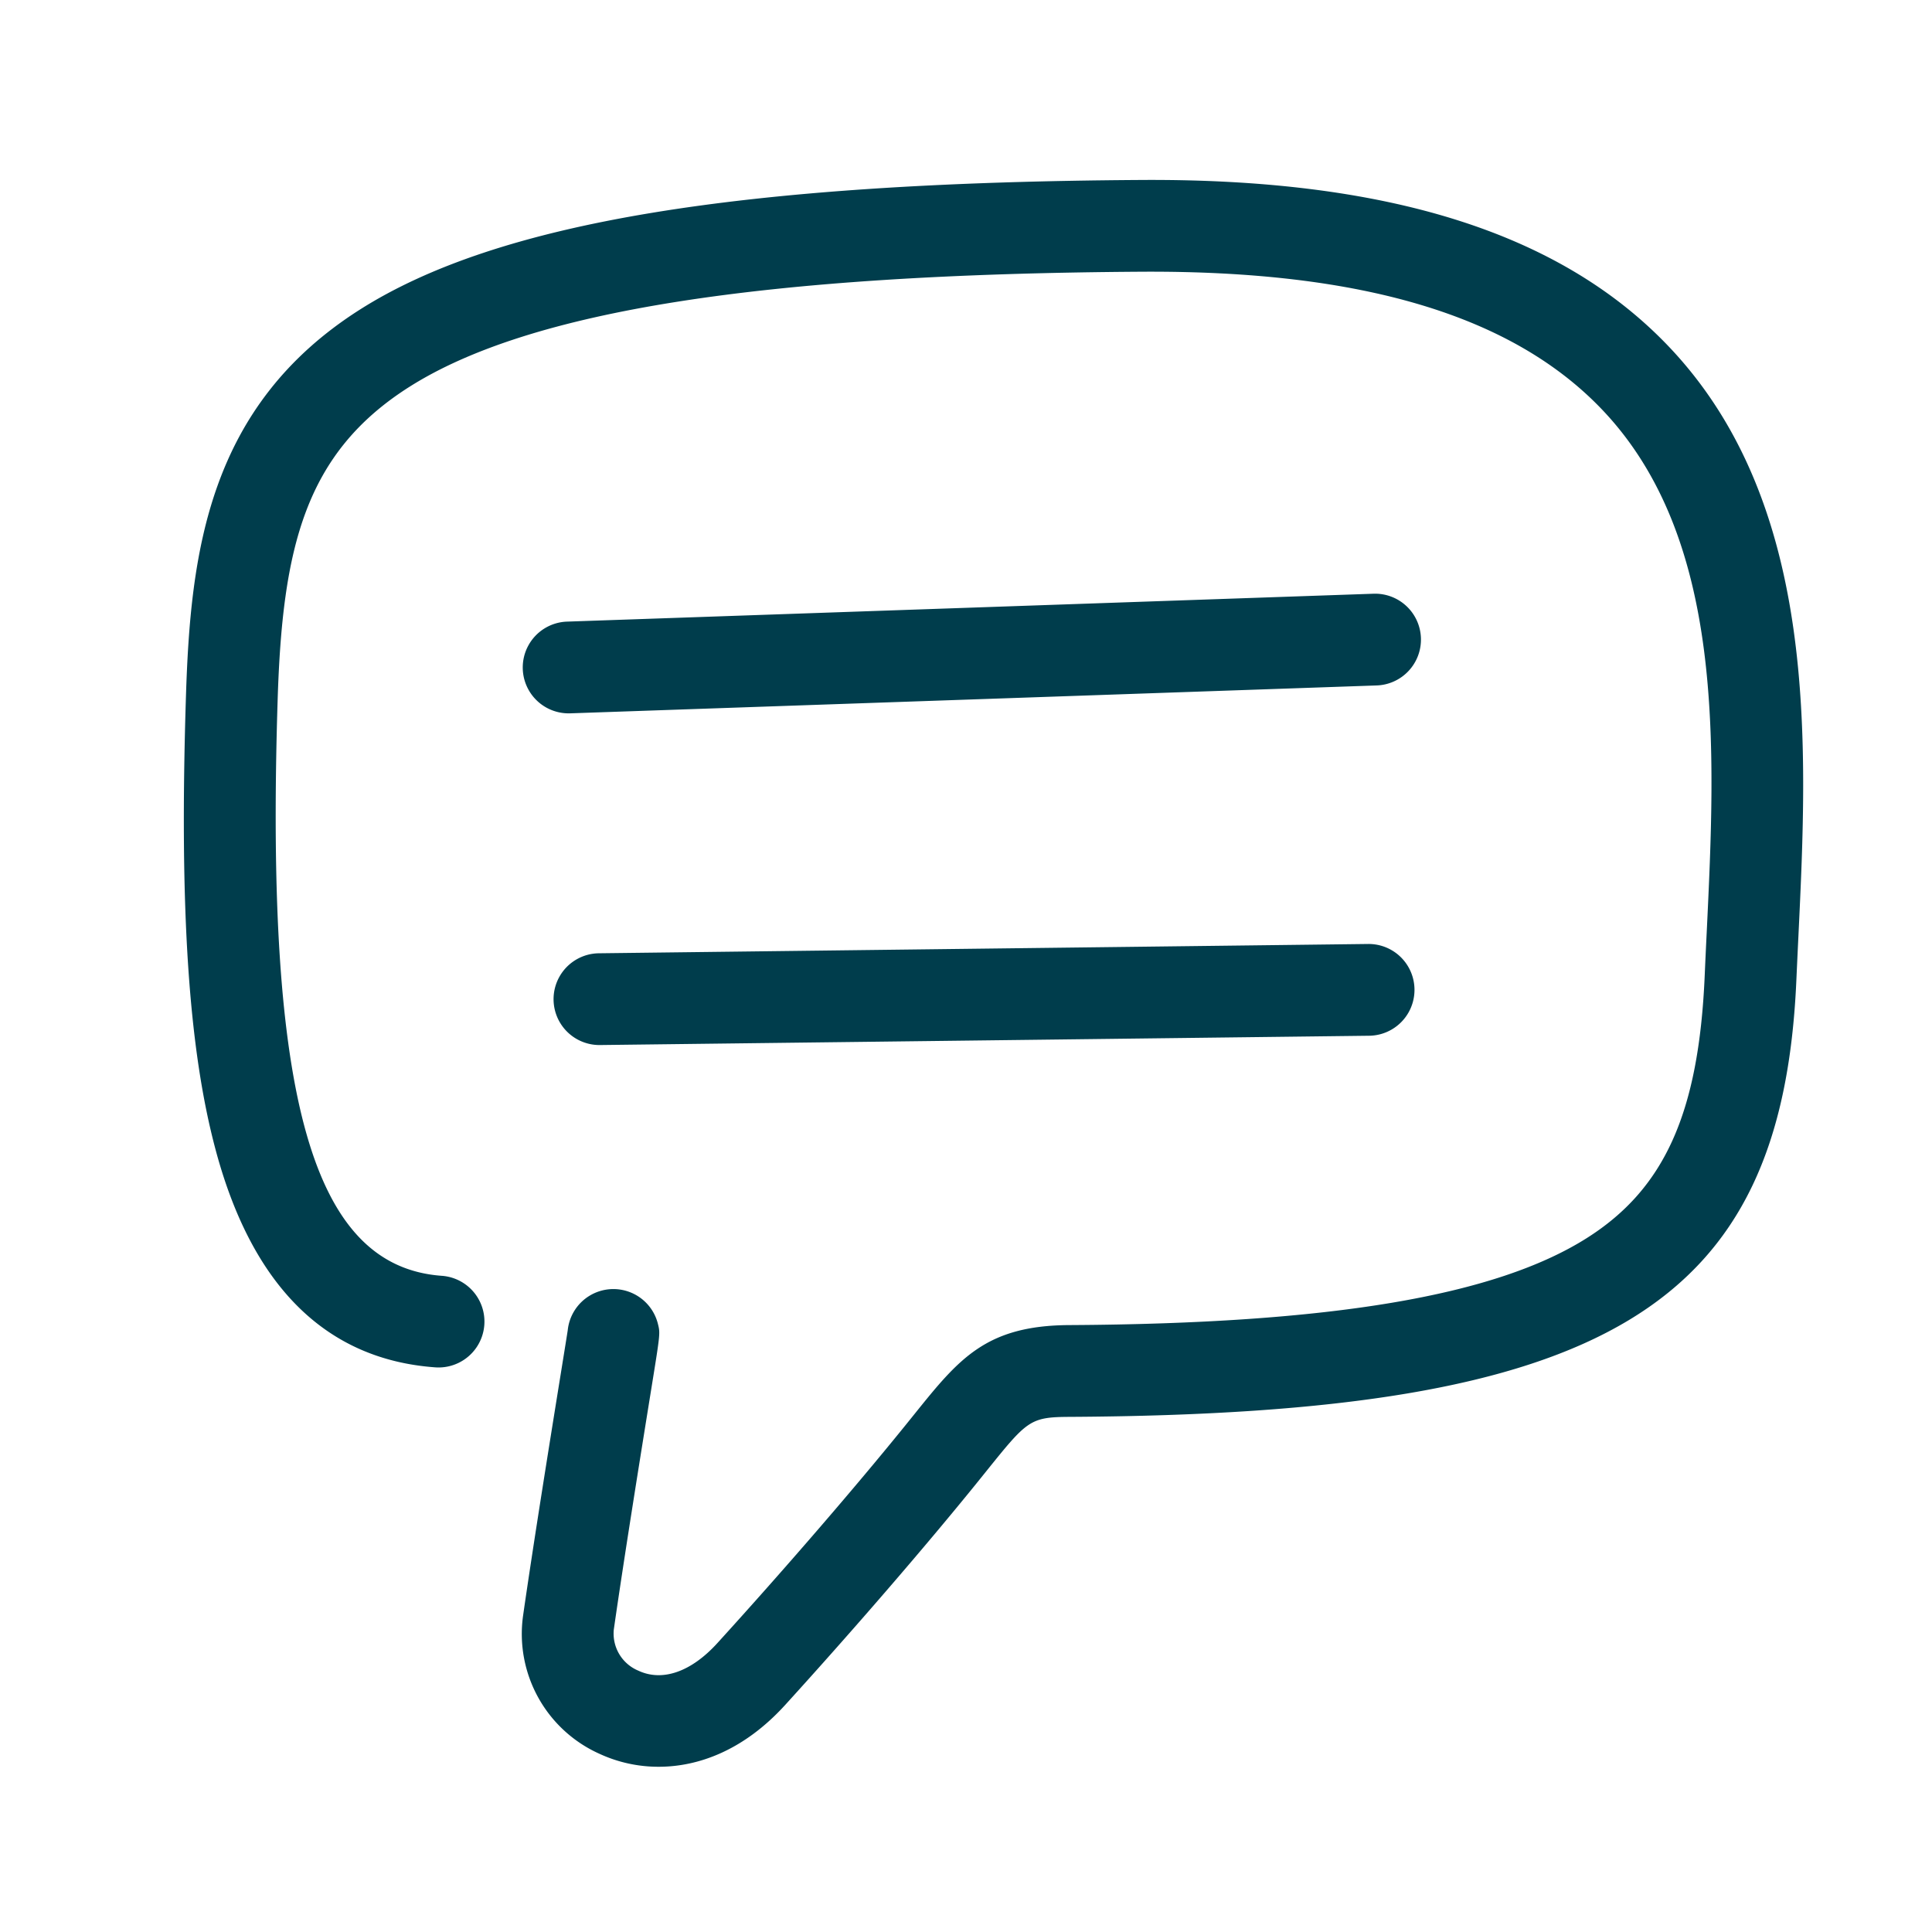
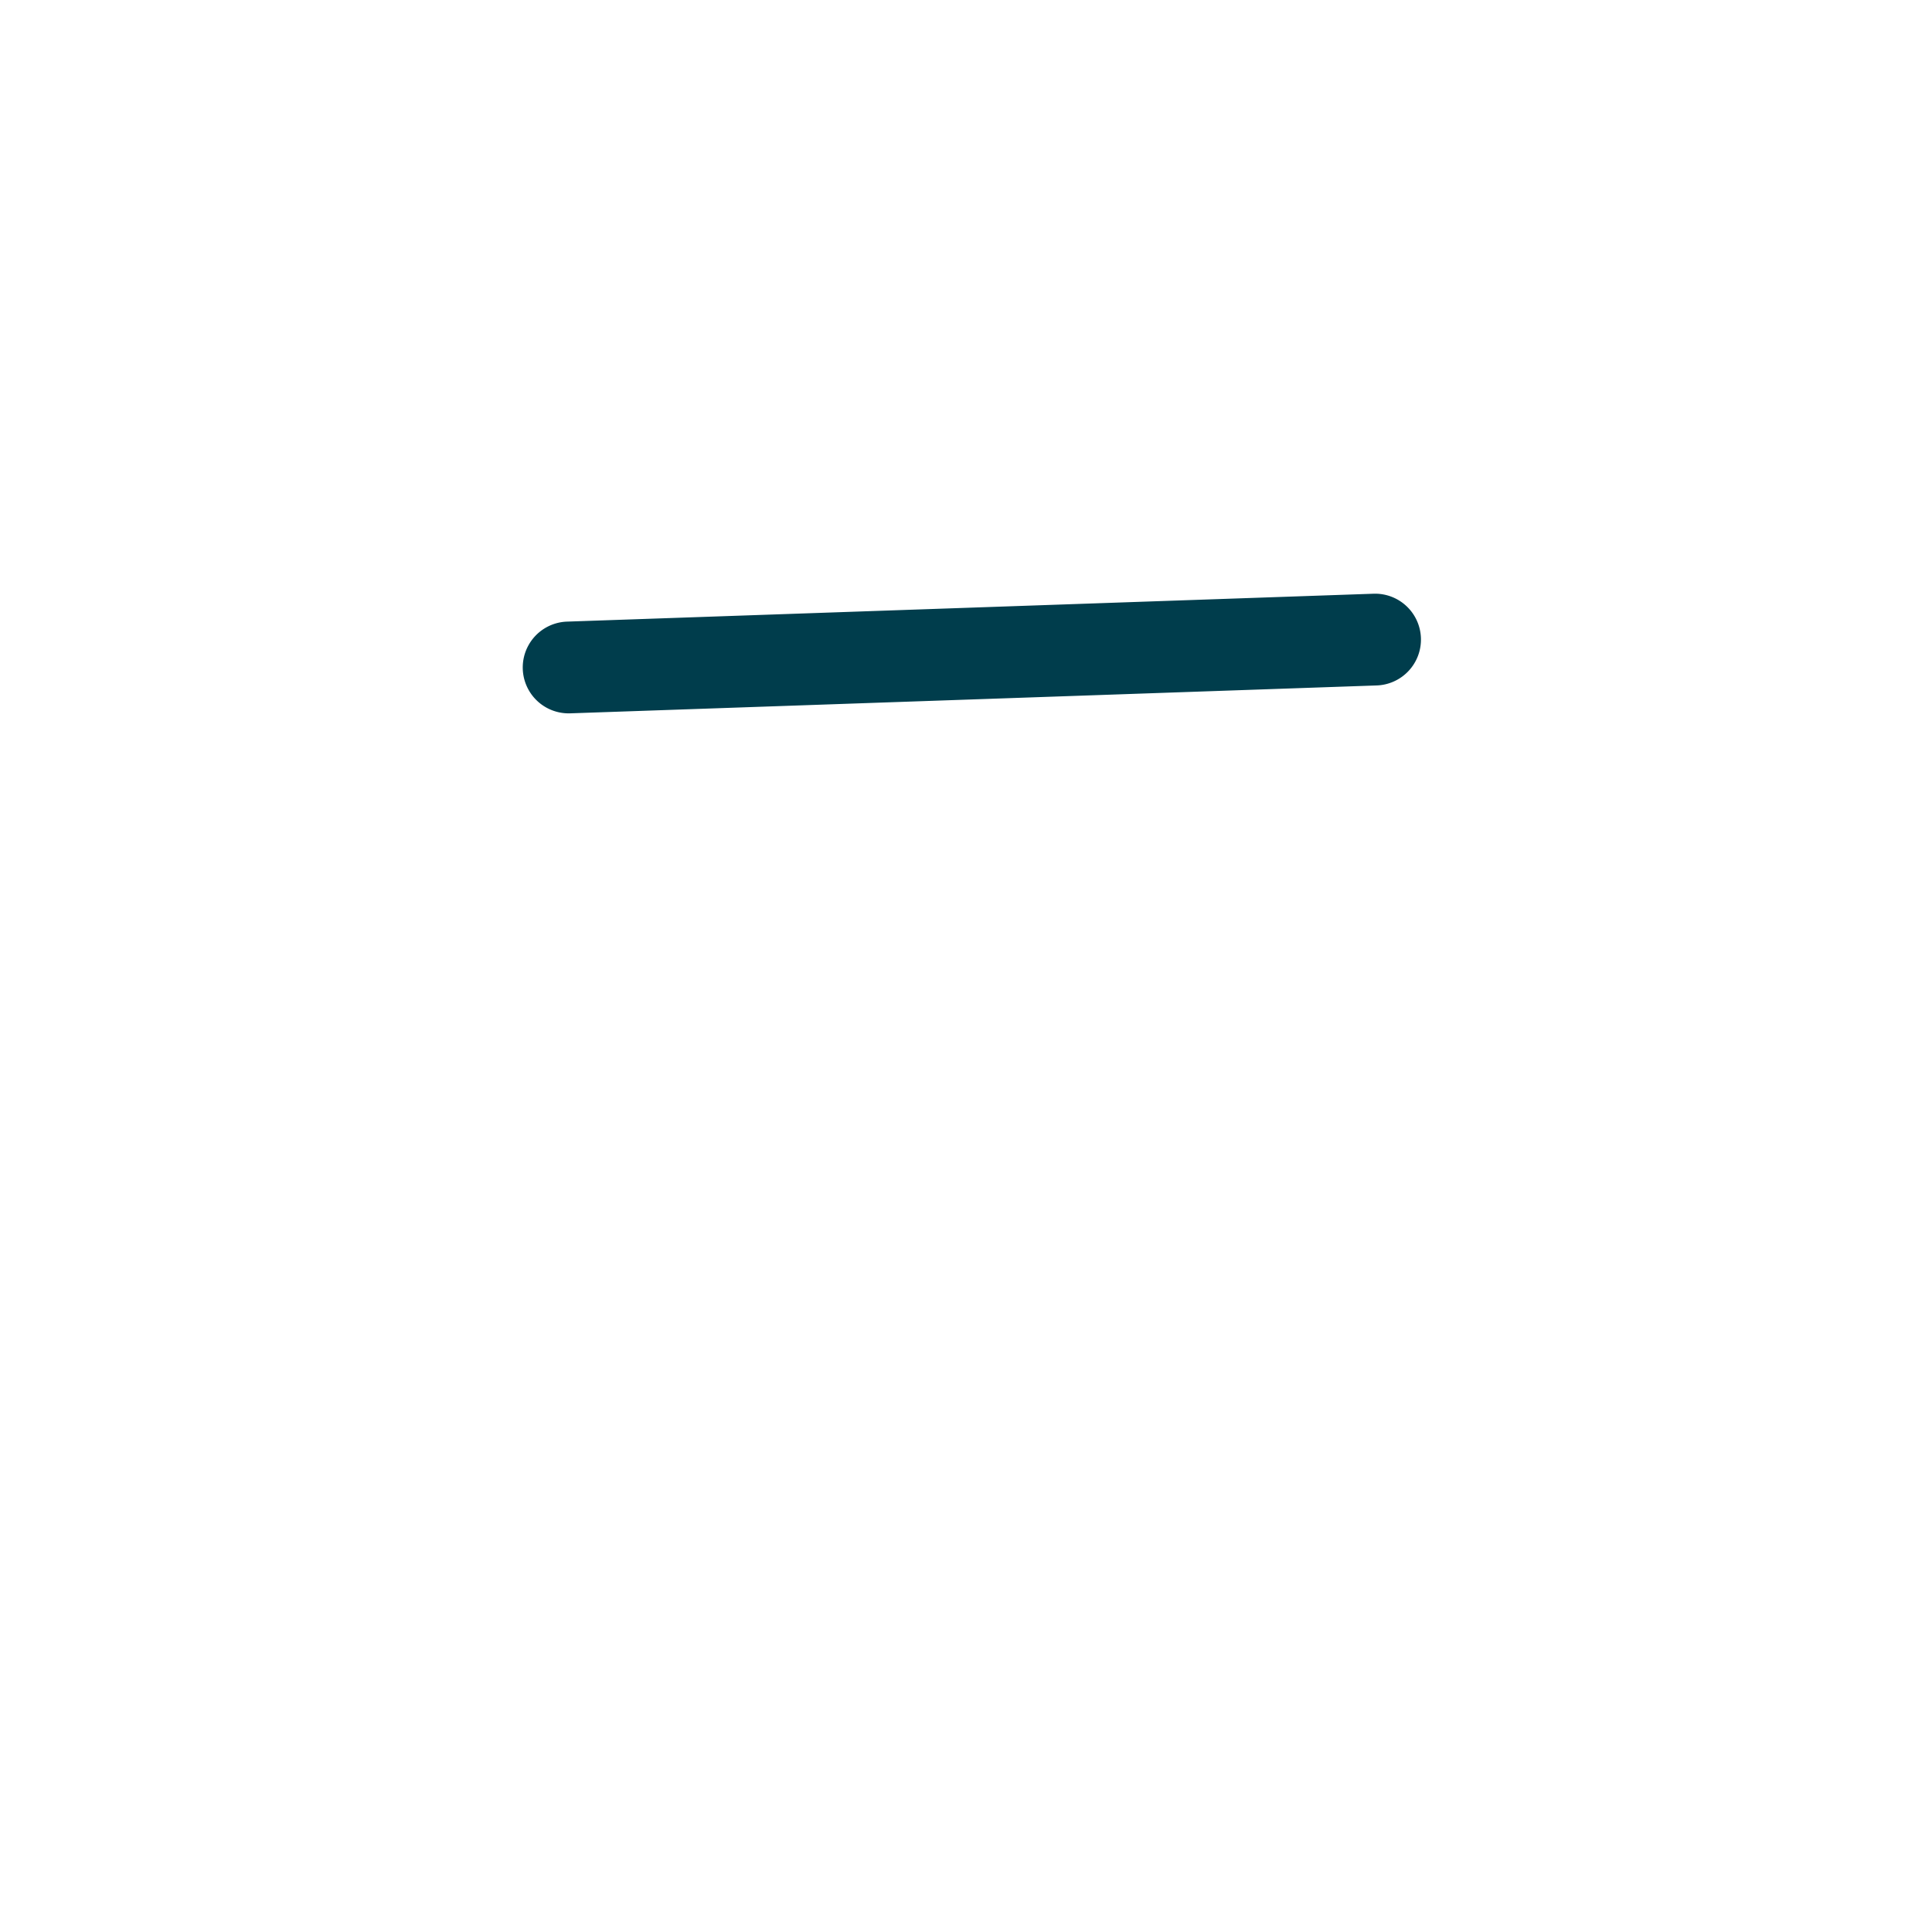
<svg xmlns="http://www.w3.org/2000/svg" id="Calque_1" data-name="Calque 1" viewBox="0 0 283.465 283.465">
  <defs>
    <style>.cls-1{fill:#003d4c;}</style>
  </defs>
-   <path class="cls-1" d="M96.643,259.221a20.573,20.573,0,0,1-8.729-1.92,19.275,19.275,0,0,1-11.186-20.122c1.54-10.774,4.18-27.139,5.598-35.93.467-2.891.874-5.414.974-6.084a6.733,6.733,0,0,1,13.229-.929c.346,1.381.346,1.381-.909,9.157-1.411,8.749-4.039,25.035-5.561,35.689a5.893,5.893,0,0,0,3.589,6.035c3.532,1.661,7.763.188,11.608-4.042,9.841-10.824,20.118-22.725,27.492-31.834l1.387-1.72c6.539-8.129,10.486-13.035,22.738-13.103,38.386-.21,62.52-4.267,75.95-12.769,11.407-7.22,16.416-18.362,17.291-38.461q.136-3.141.296-6.373c1.3-27.102,2.773-57.819-15.443-76.817-13.172-13.737-35.182-20.296-67.305-20.132-55.753.331-89.945,5.701-107.608,16.901C44.728,66.488,41.442,80.378,40.739,102.609c-1.854,58.703,5.126,83.208,24.093,84.58a6.732,6.732,0,1,1-.973,13.43c-15.956-1.155-26.774-11.806-32.153-31.655-4.047-14.936-5.411-35.531-4.424-66.78.662-20.951,3.181-42.593,25.561-56.784,20.163-12.786,55.55-18.645,114.739-18.996,35.994-.208,61.234,7.728,77.104,24.277,22.225,23.178,20.533,58.444,19.174,86.782q-.154,3.198-.294,6.312c-2.092,48.102-27.999,63.68-106.618,64.109-5.85.031-6.215.486-12.321,8.077l-1.413,1.753c-7.526,9.297-17.991,21.416-27.994,32.418C109.165,256.792,102.501,259.221,96.643,259.221Z" />
-   <path class="cls-1" d="M87.991,153.33a6.732,6.732,0,0,1-.079-13.464l112.769-1.364c.027-.001.055-.001.083-.001a6.732,6.732,0,0,1,.079,13.464L88.074,153.329C88.046,153.33,88.019,153.33,87.991,153.33Z" />
  <path class="cls-1" d="M83.46,104.664A6.732,6.732,0,0,1,83.232,91.203L201.438,87.115a6.733,6.733,0,1,1,.465,13.457l-118.206,4.088C83.618,104.663,83.539,104.664,83.46,104.664Z" />
</svg>